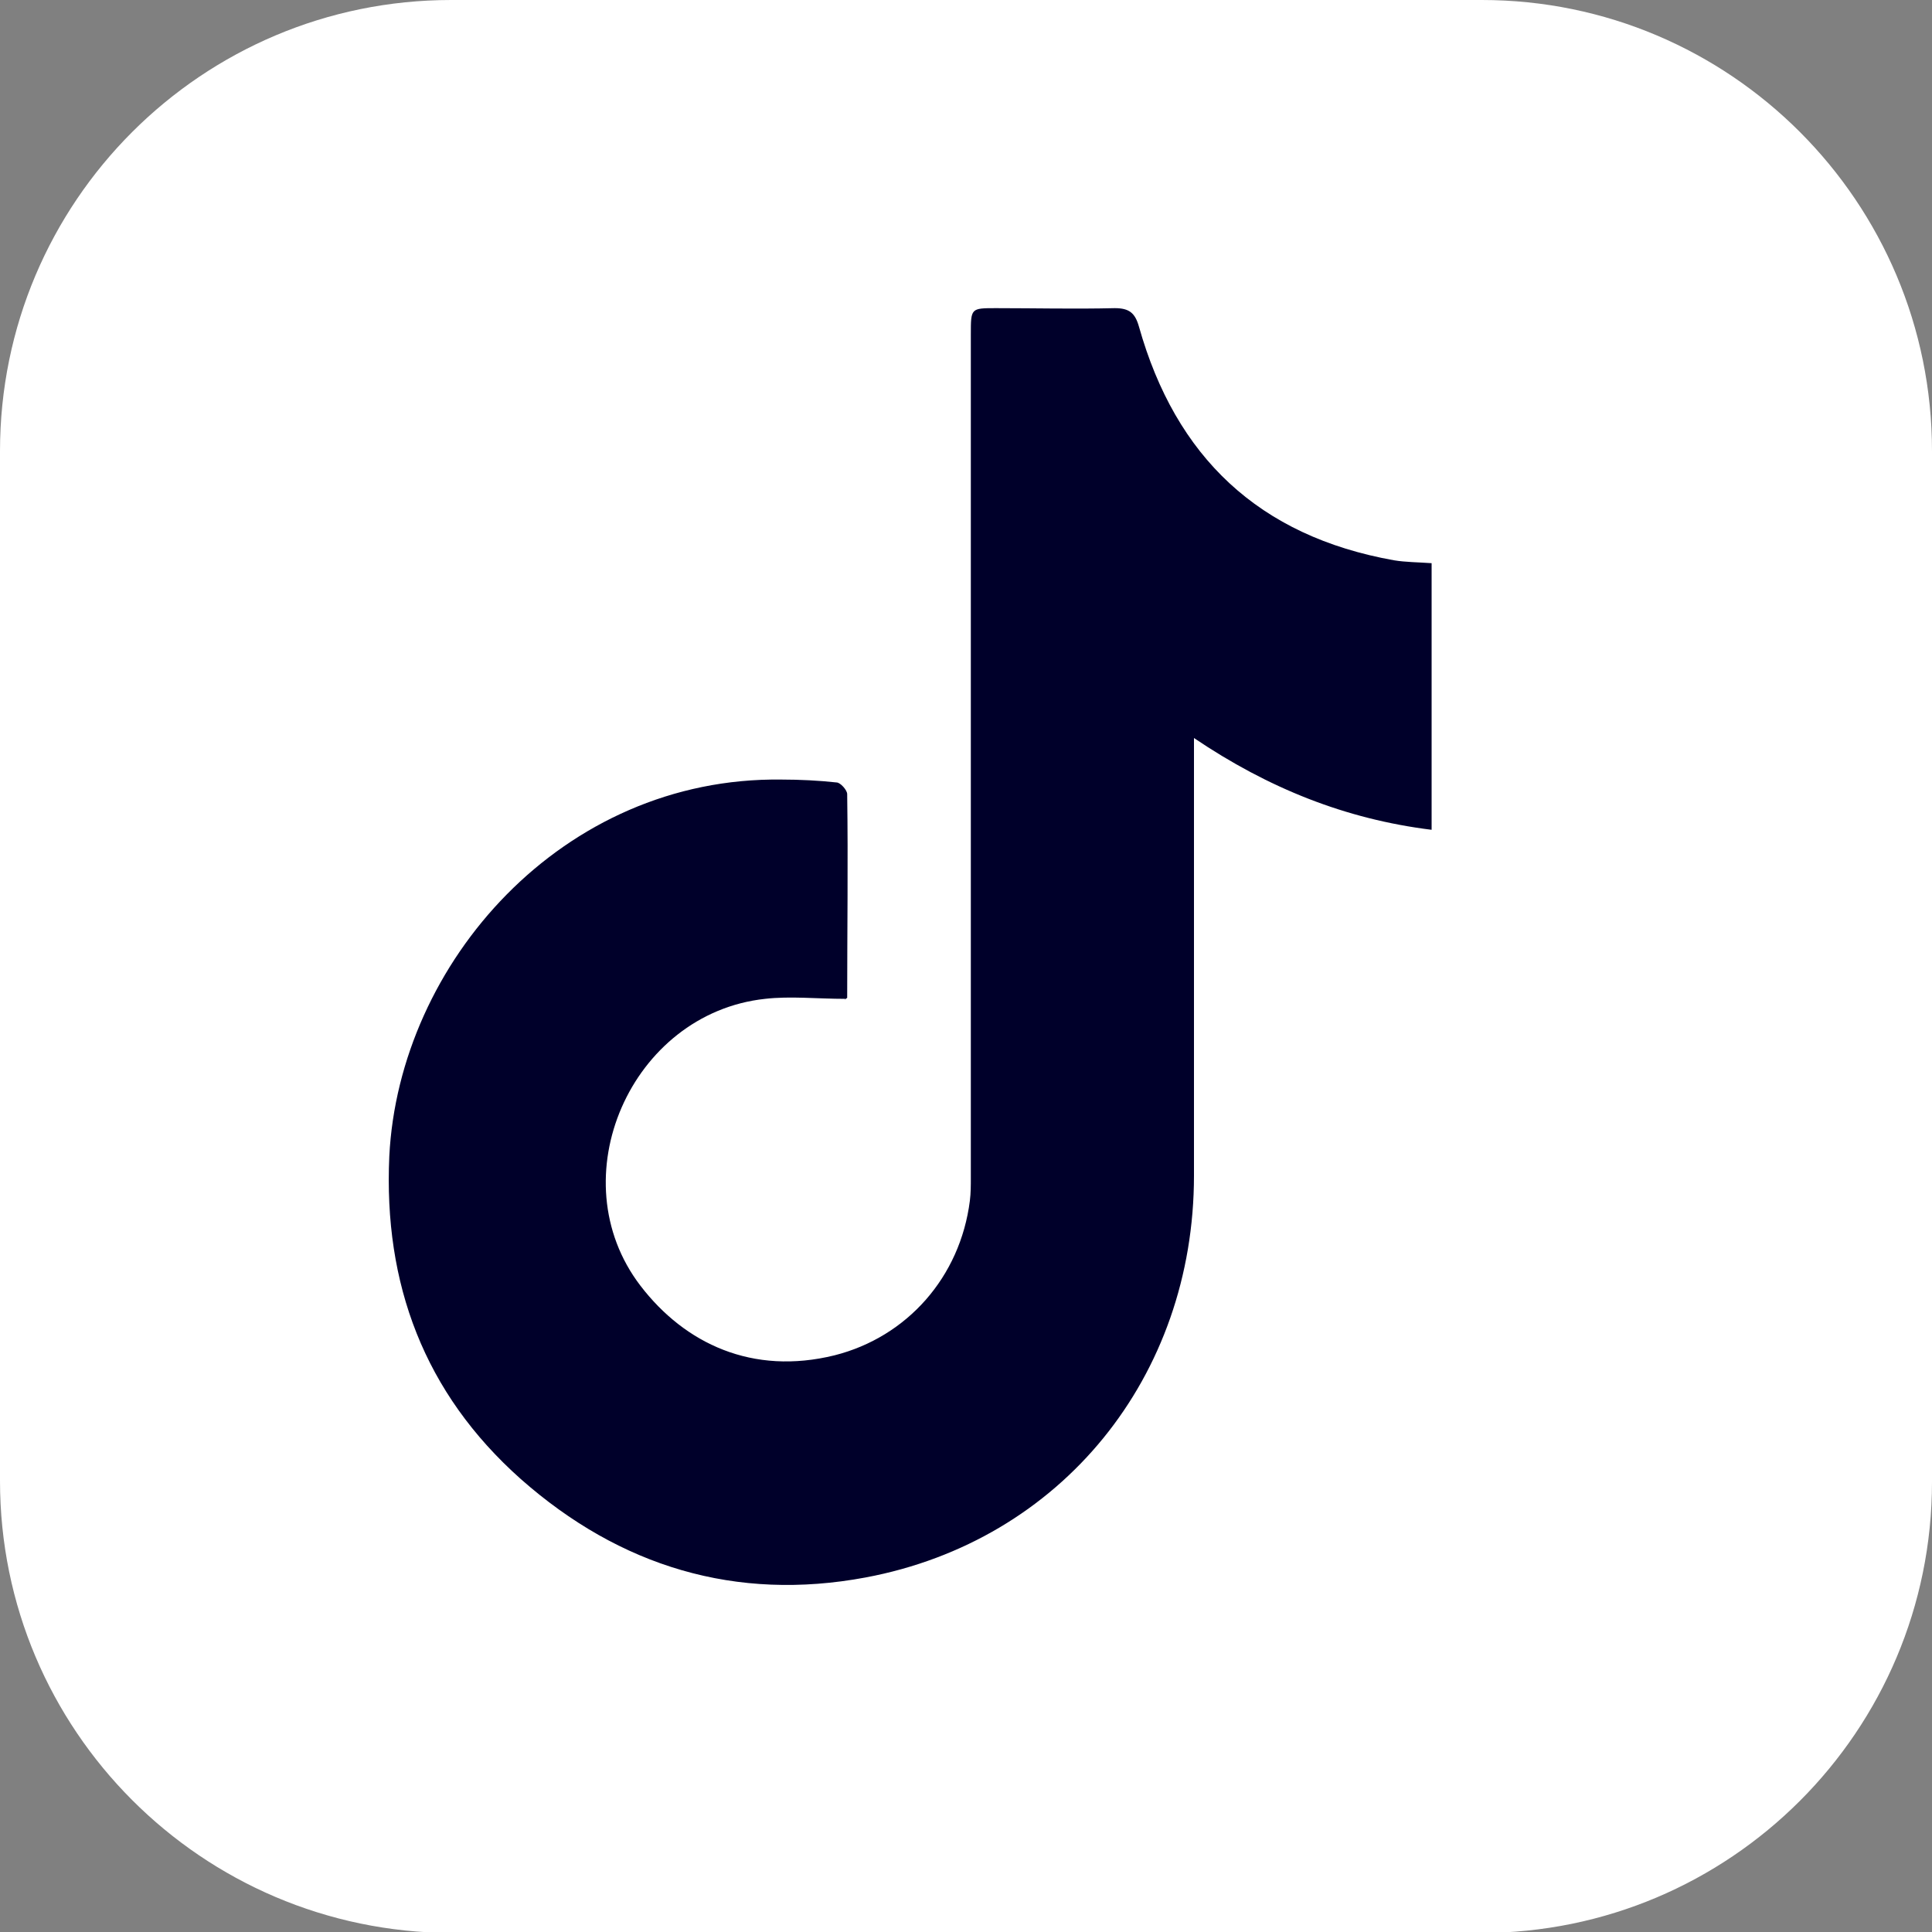
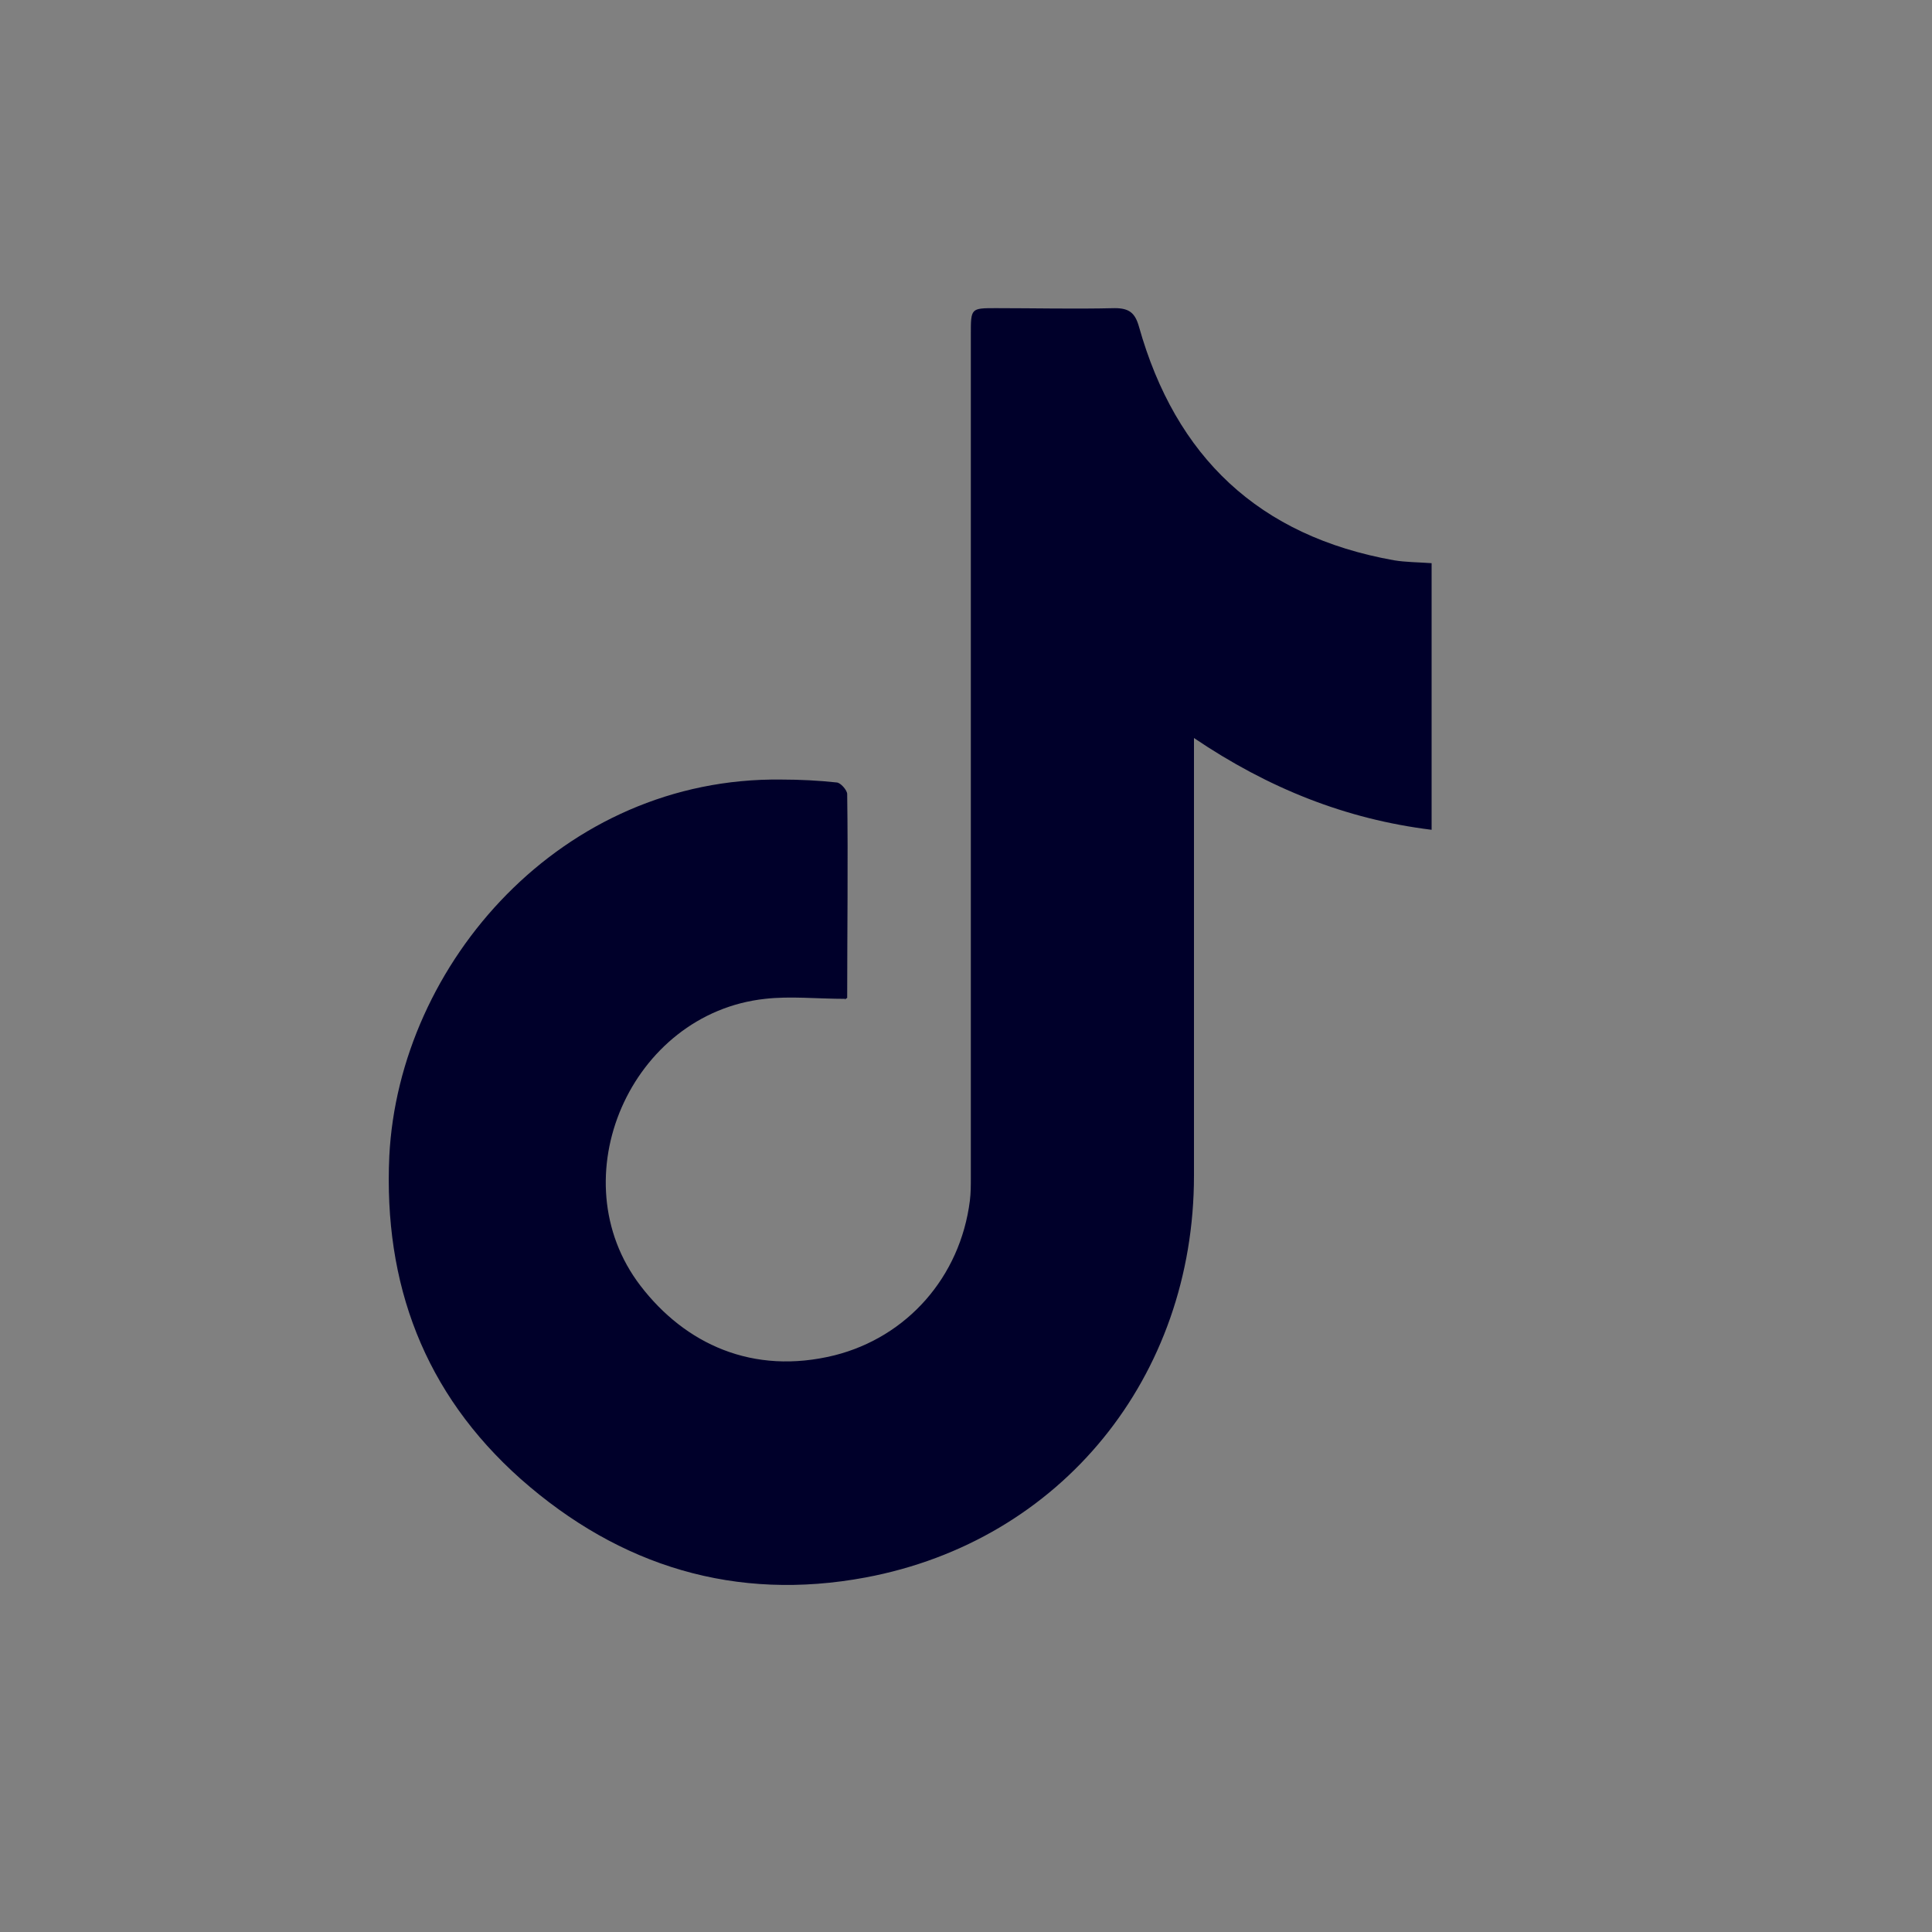
<svg xmlns="http://www.w3.org/2000/svg" version="1.1" id="Layer_1" x="0px" y="0px" viewBox="0 0 200 200" style="enable-background:new 0 0 200 200;" xml:space="preserve">
  <rect x="0" y="0" width="200" height="200" fill="#808080" stroke="none" />
  <style type="text/css">
	.st0{fill:#FFFFFF;}
	.st1{fill:#00002A;}
</style>
  <g>
-     <path class="st0" d="M0,46.7C0,20.9,20.9,0,46.7,0h106.7C179.1,0,200,20.9,200,46.7v106.7c0,25.8-20.9,46.7-46.7,46.7H46.7   C20.9,200,0,179.1,0,153.3V46.7z" />
    <path class="st1" d="M87.5,103.4c-2.9,0-5.7-0.3-8.3,0c-13.9,1.5-21.4,18.6-12.9,29.7c4.6,6,11.6,9.3,20.1,7.2   c7.5-1.9,13-8.1,14-16c0.1-0.8,0.1-1.6,0.1-2.4c0-29.1,0-58.2,0-87.3c0-2.7,0-2.7,2.6-2.7c4.1,0,8.1,0.1,12.3,0   c1.5,0,2.1,0.5,2.5,1.9c3.8,13.5,12.4,21.7,26.4,24.2c1.2,0.2,2.5,0.2,3.9,0.3c0,9.2,0,18.3,0,27.6c-8.9-1.1-16.9-4.3-24.6-9.5   c0,1.1,0,1.8,0,2.5c0,14.3,0,28.6,0,42.8c0,20.8-13.7,37.8-34,41.6c-13.4,2.5-25.4-1.1-35.7-10.2c-10-8.9-14.2-20.2-13.6-33.4   c1-20,17.9-39.3,40.6-39c1.9,0,3.9,0.1,5.7,0.3c0.4,0,1.1,0.8,1.1,1.2c0.1,7.1,0,14.1,0,21.1C87.5,103.4,87.4,103.6,87.5,103.4z" />
  </g>
</svg>